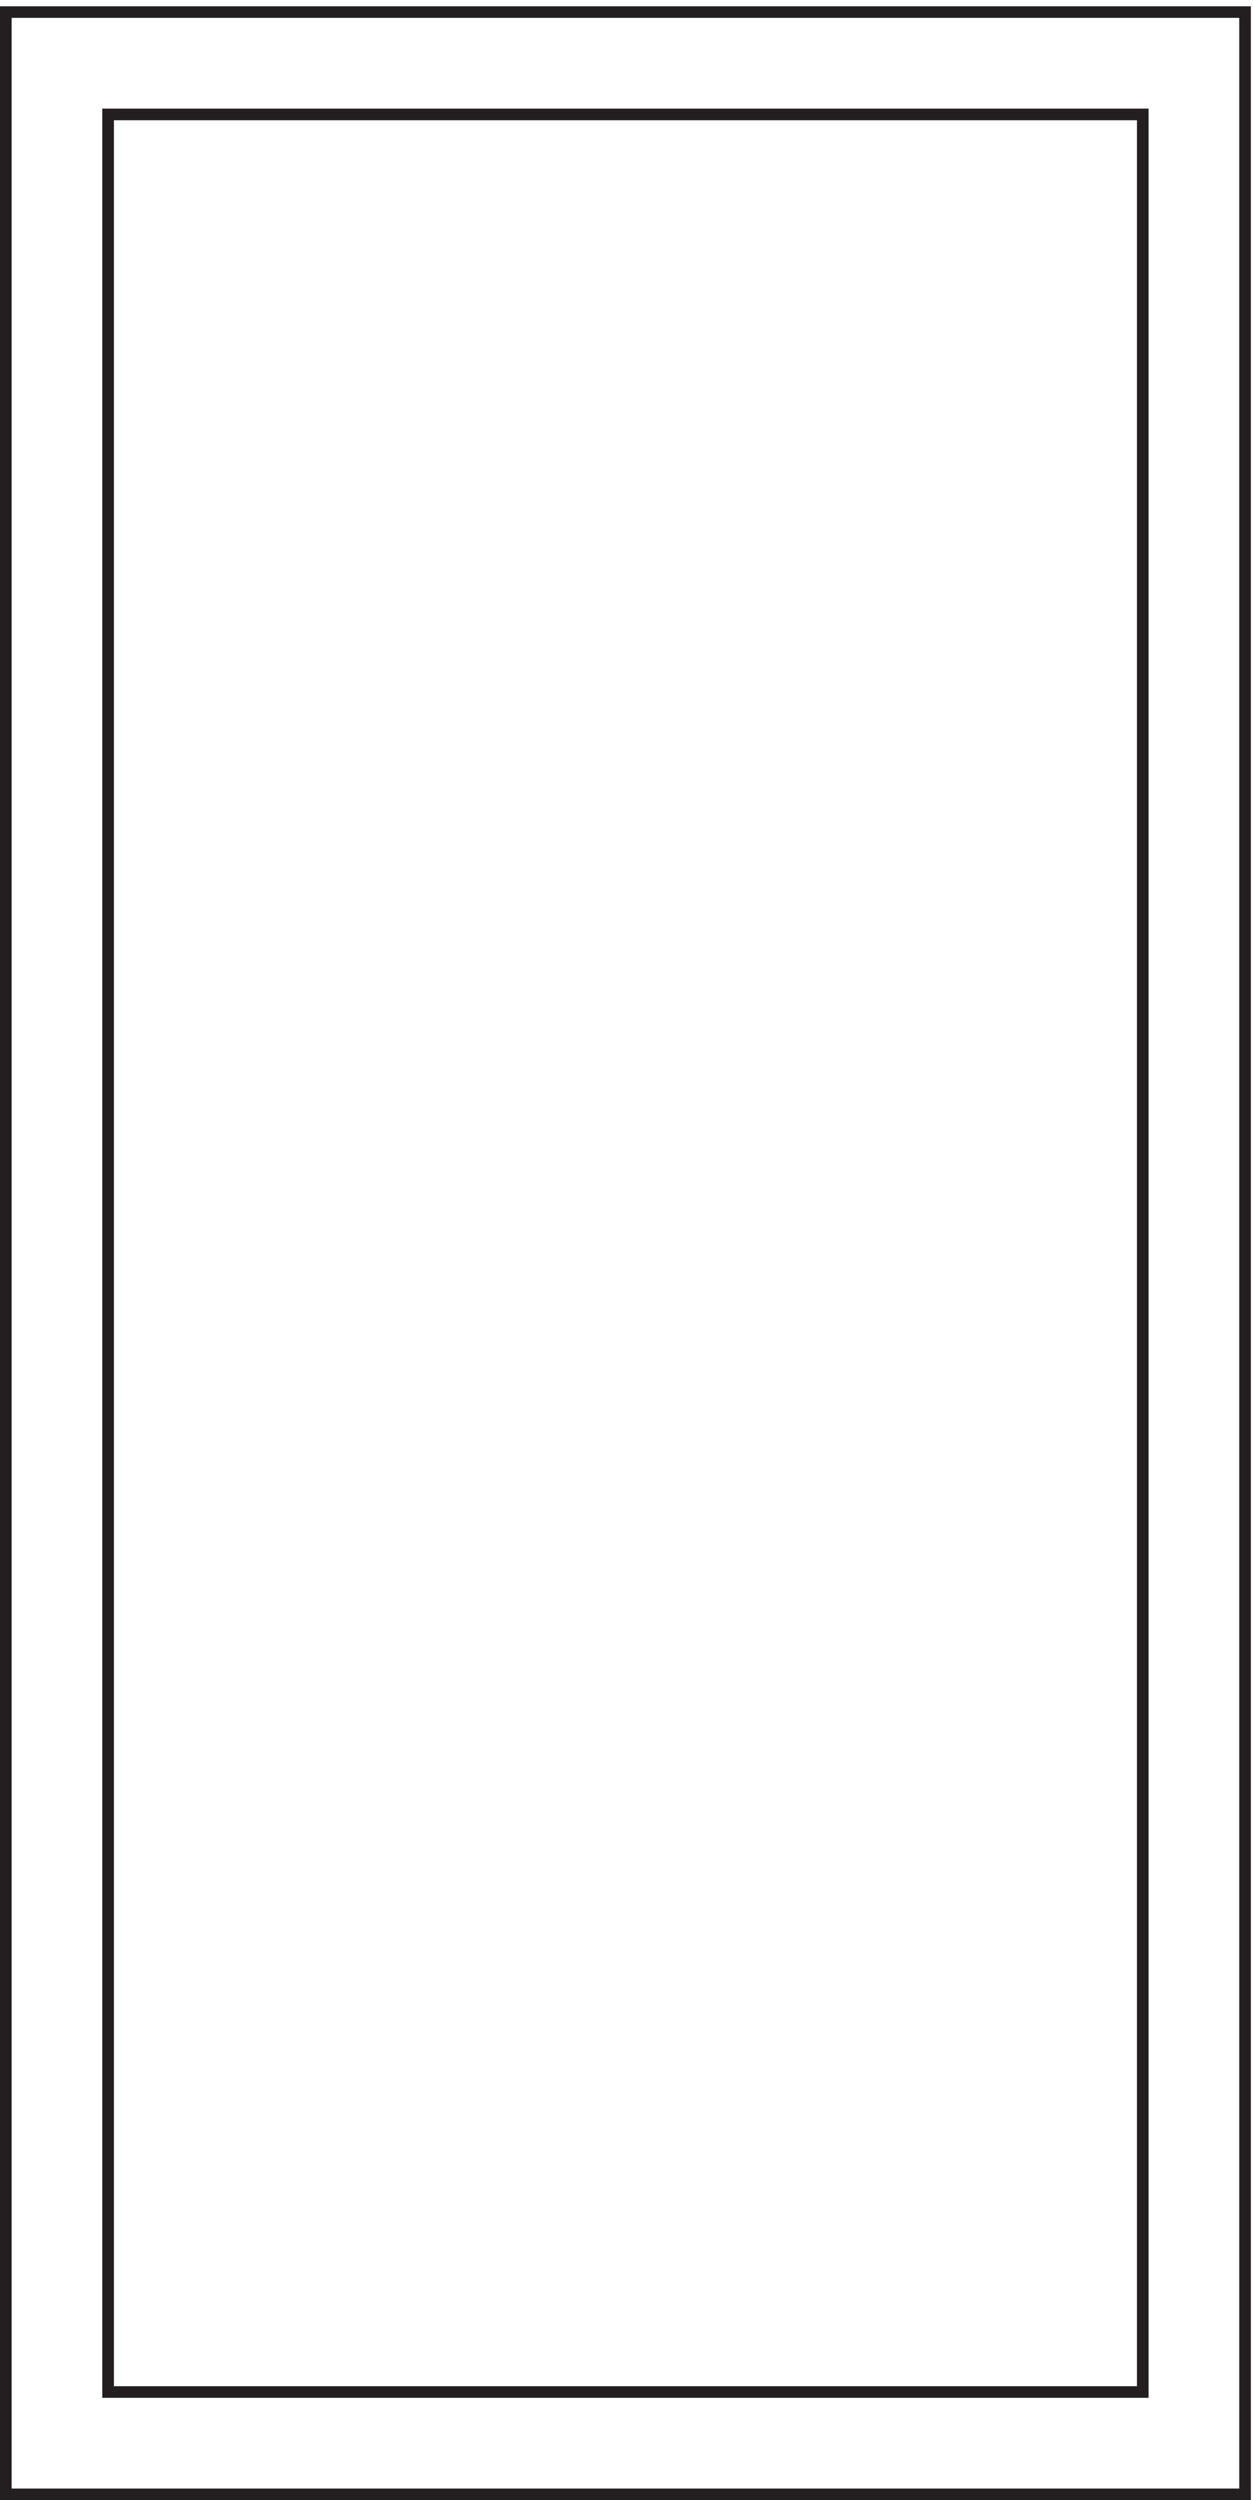
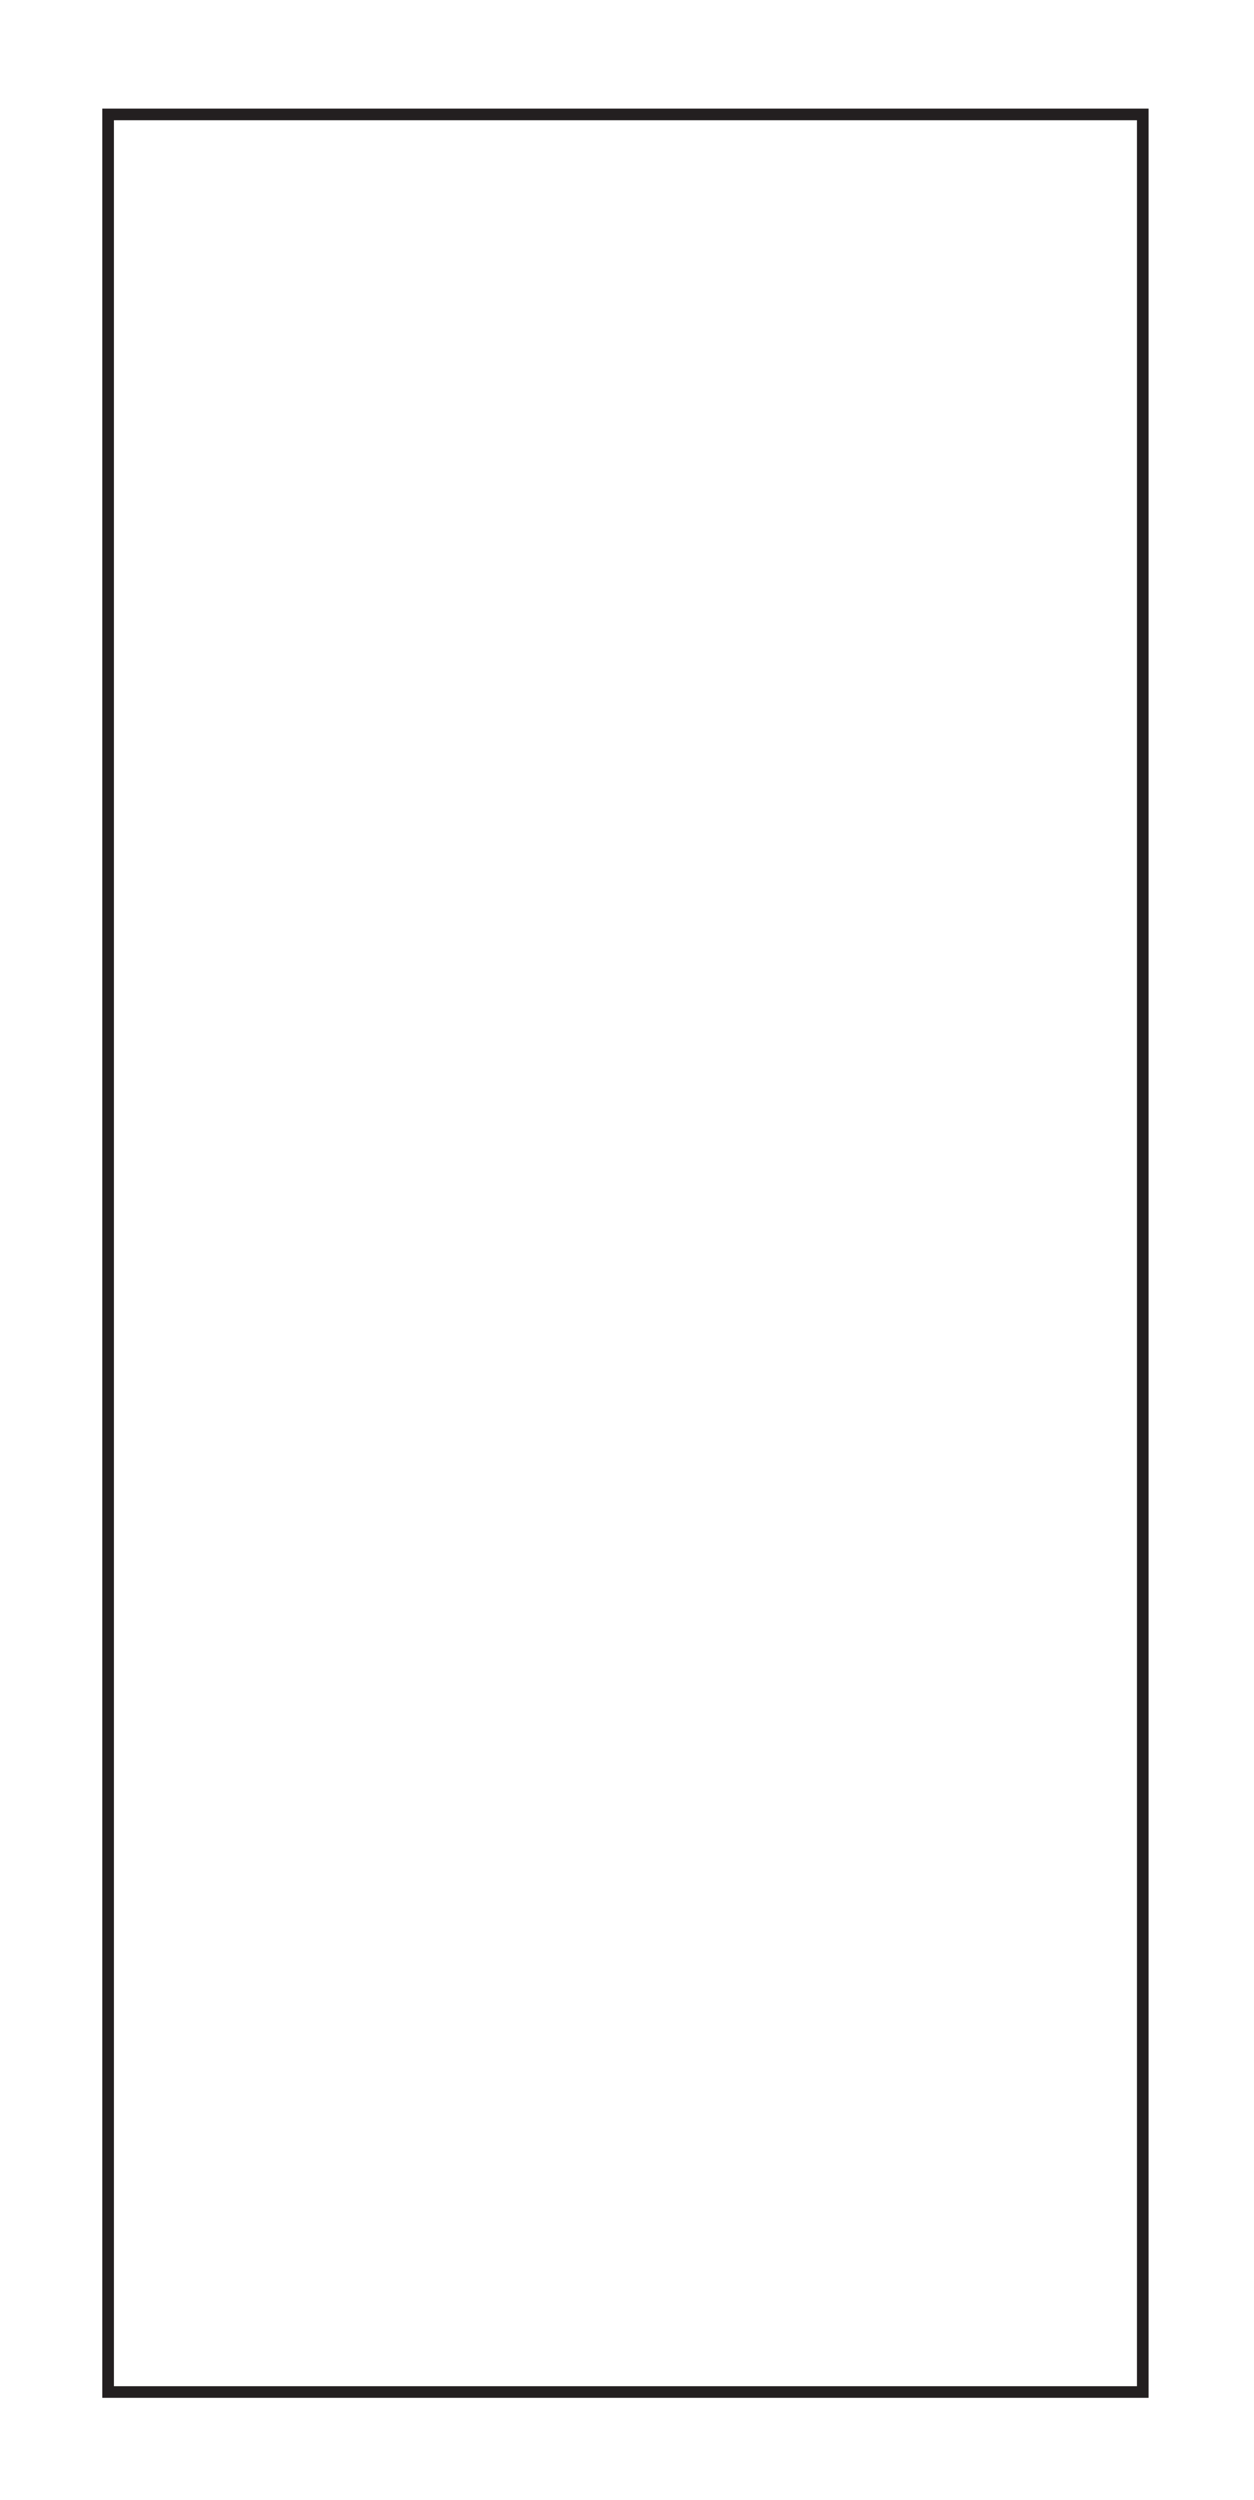
<svg xmlns="http://www.w3.org/2000/svg" xml:space="preserve" width="107.6" height="214.4">
-   <path d="M3.332 1603.66V3.16h799.5v1600.5Z" style="fill:none;stroke:#231f20;stroke-width:7.5;stroke-linecap:butt;stroke-linejoin:miter;stroke-miterlimit:10;stroke-dasharray:none;stroke-opacity:1" transform="matrix(.133 0 0 -.133 .056 214.321)" />
  <path d="M69.332 1537.66V69.16h667.5v1468.5Z" style="fill:none;stroke:#231f20;stroke-width:7.5;stroke-linecap:butt;stroke-linejoin:miter;stroke-miterlimit:10;stroke-dasharray:none;stroke-opacity:1" transform="matrix(.133 0 0 -.133 .056 214.321)" />
</svg>